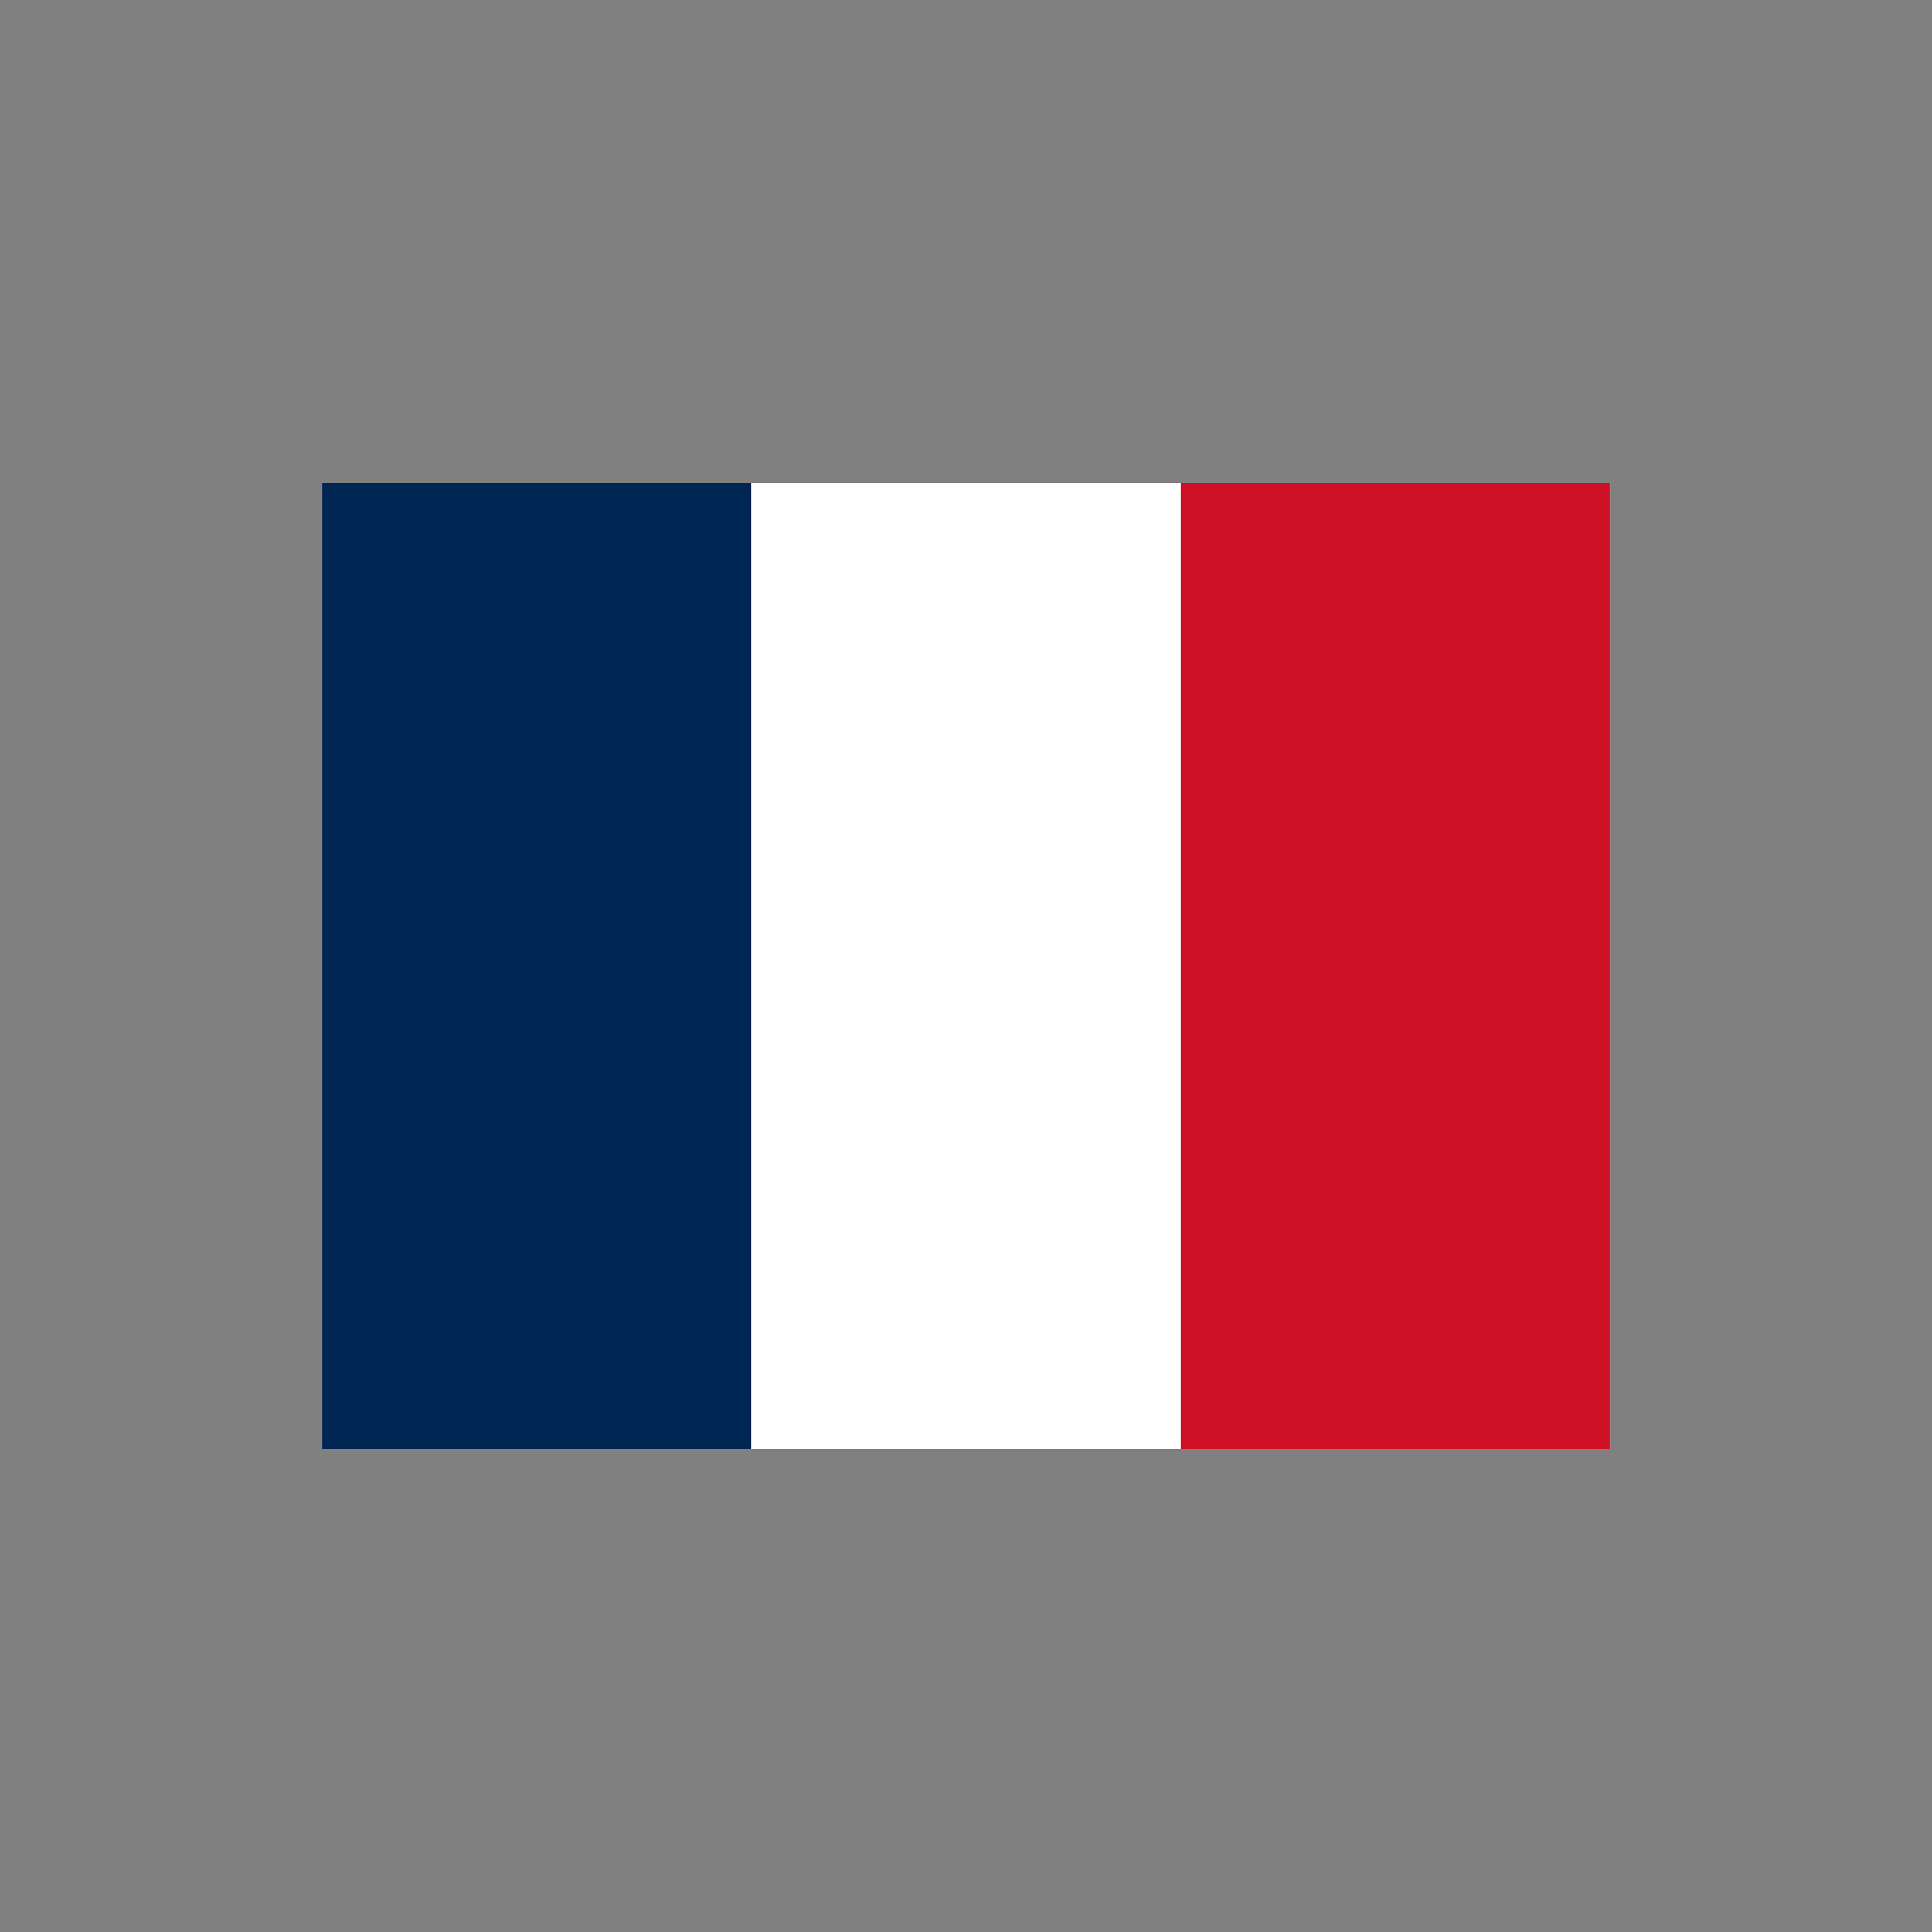
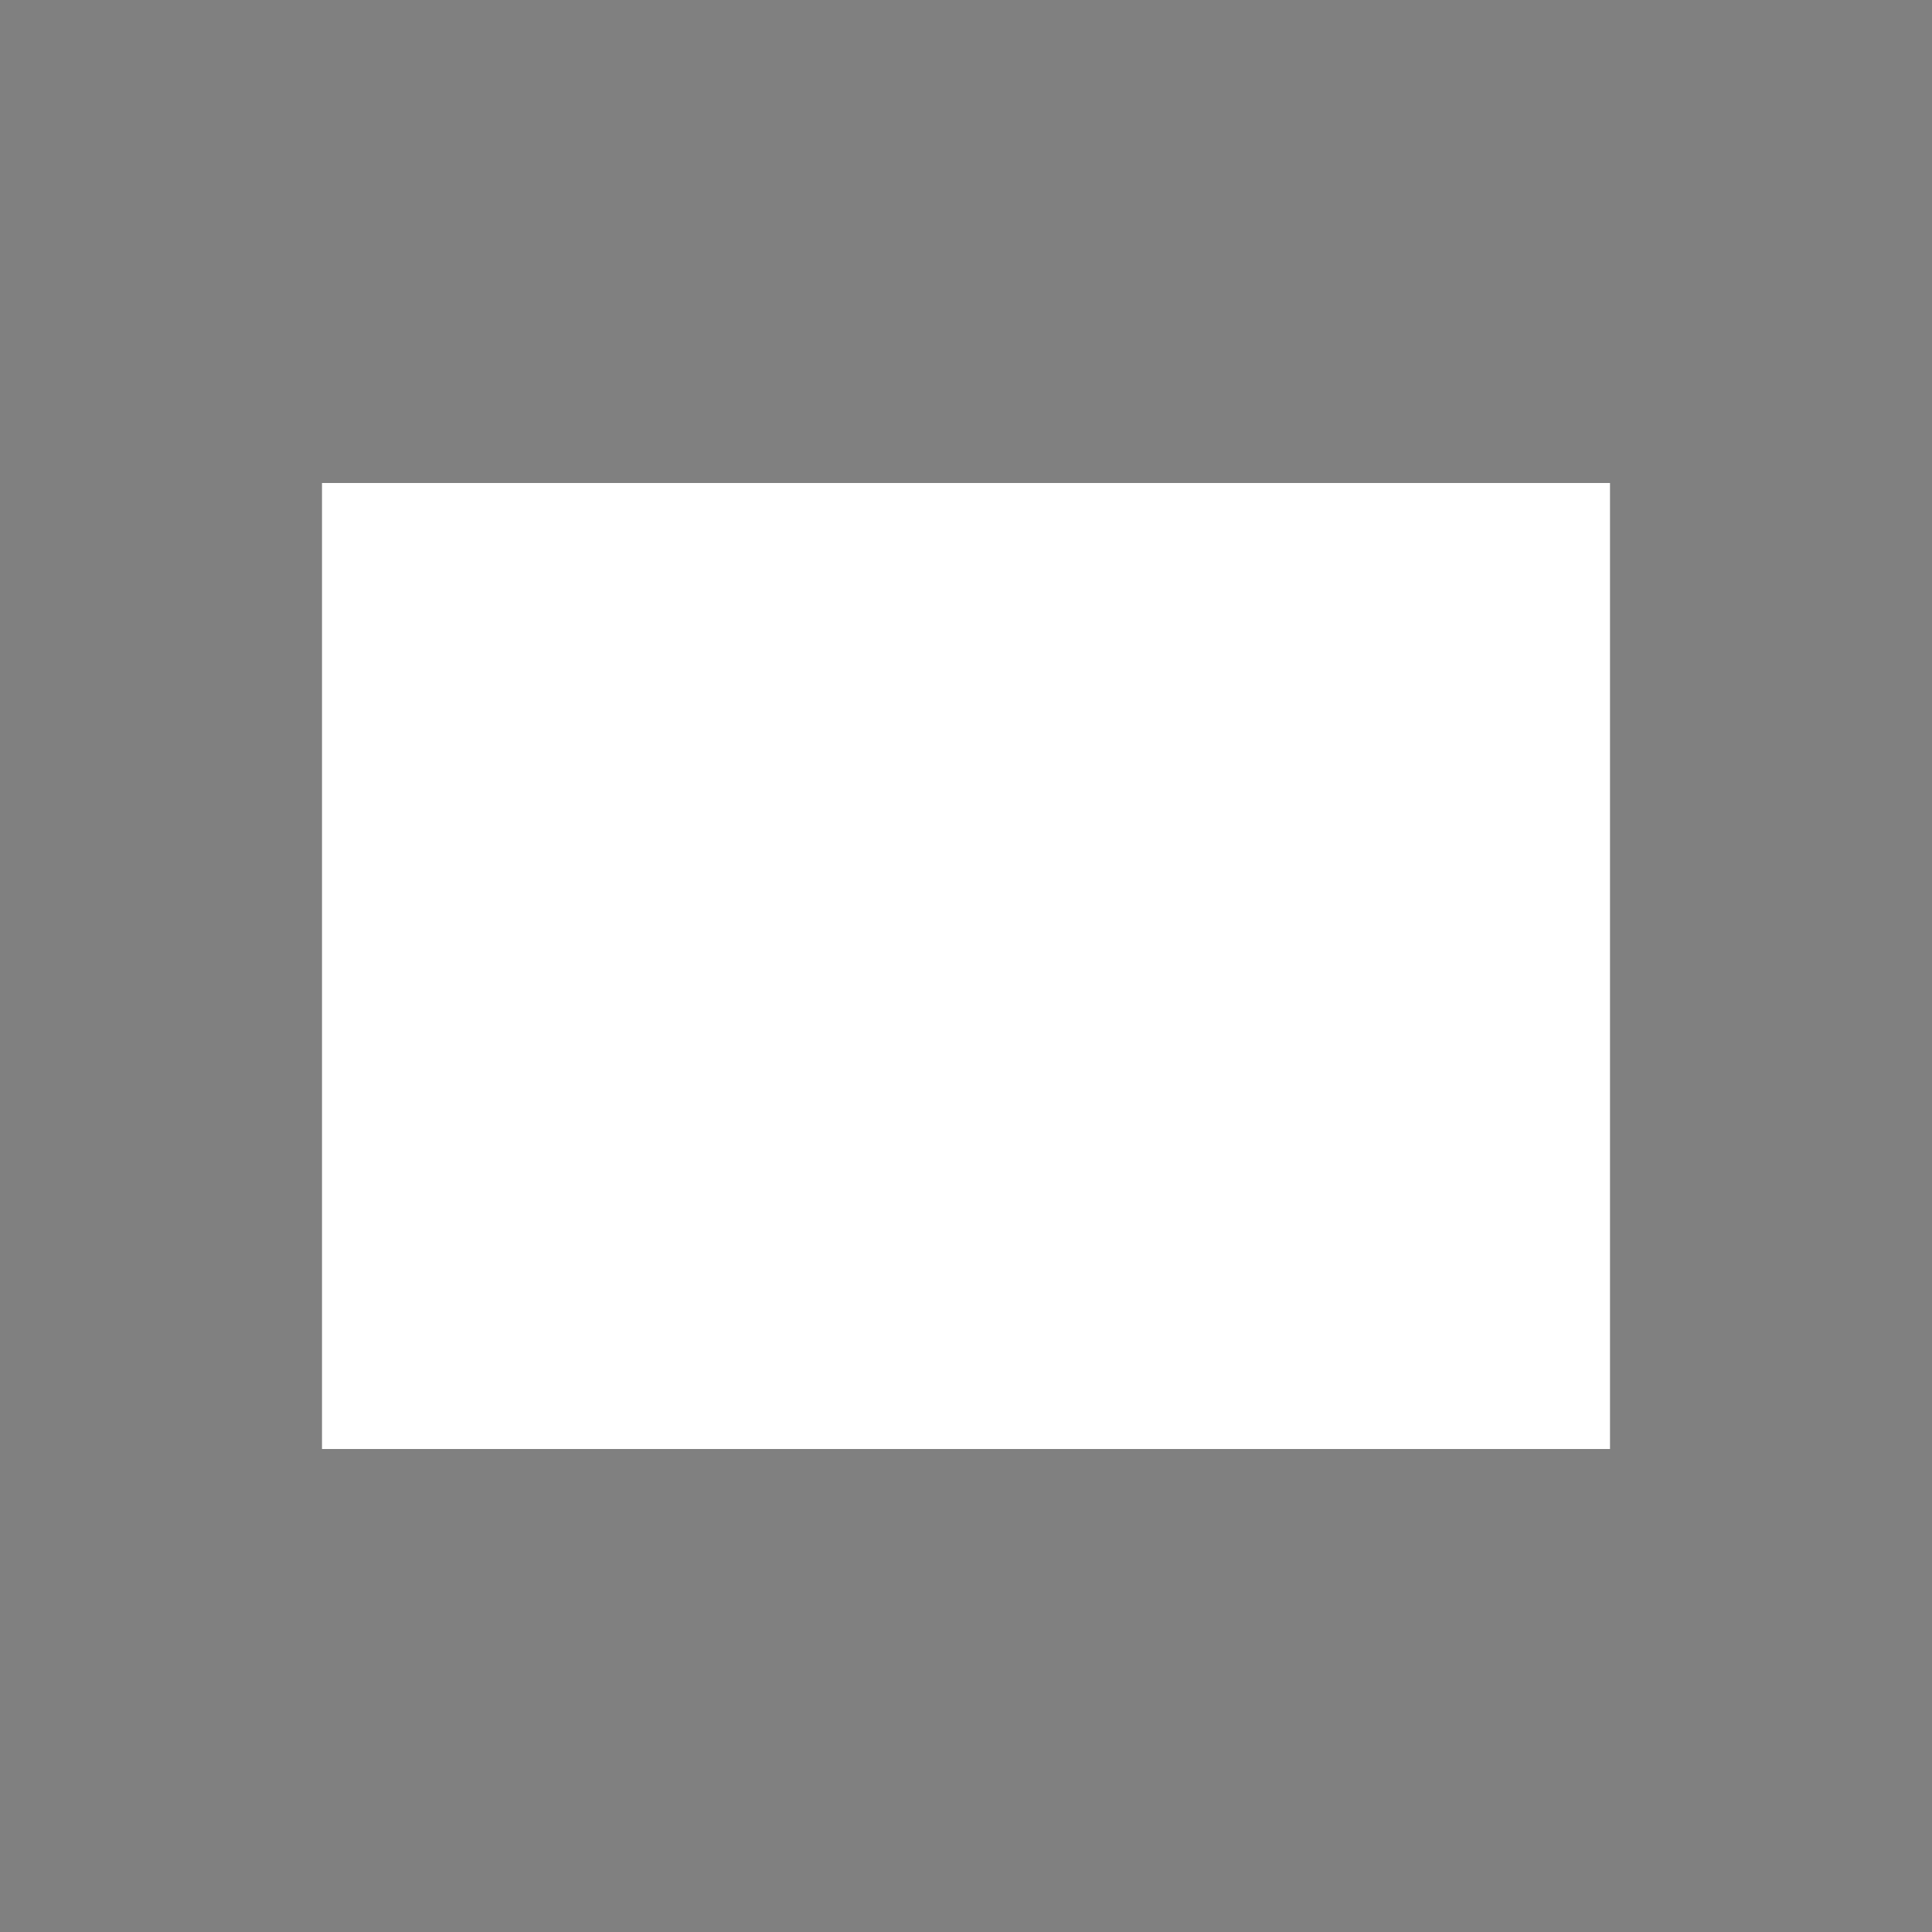
<svg xmlns="http://www.w3.org/2000/svg" width="24" height="24" viewBox="0 0 24 24" fill="none">
  <rect x="0" y="0" width="24" height="24" fill="#808080" stroke="none" />
  <path fill-rule="evenodd" clip-rule="evenodd" d="M4 6H20V18H4V6Z" fill="white" />
-   <path fill-rule="evenodd" clip-rule="evenodd" d="M4 6H9.332V18H4V6Z" fill="#002654" />
-   <path fill-rule="evenodd" clip-rule="evenodd" d="M14.668 6H20V18H14.668V6Z" fill="#CE1126" />
</svg>